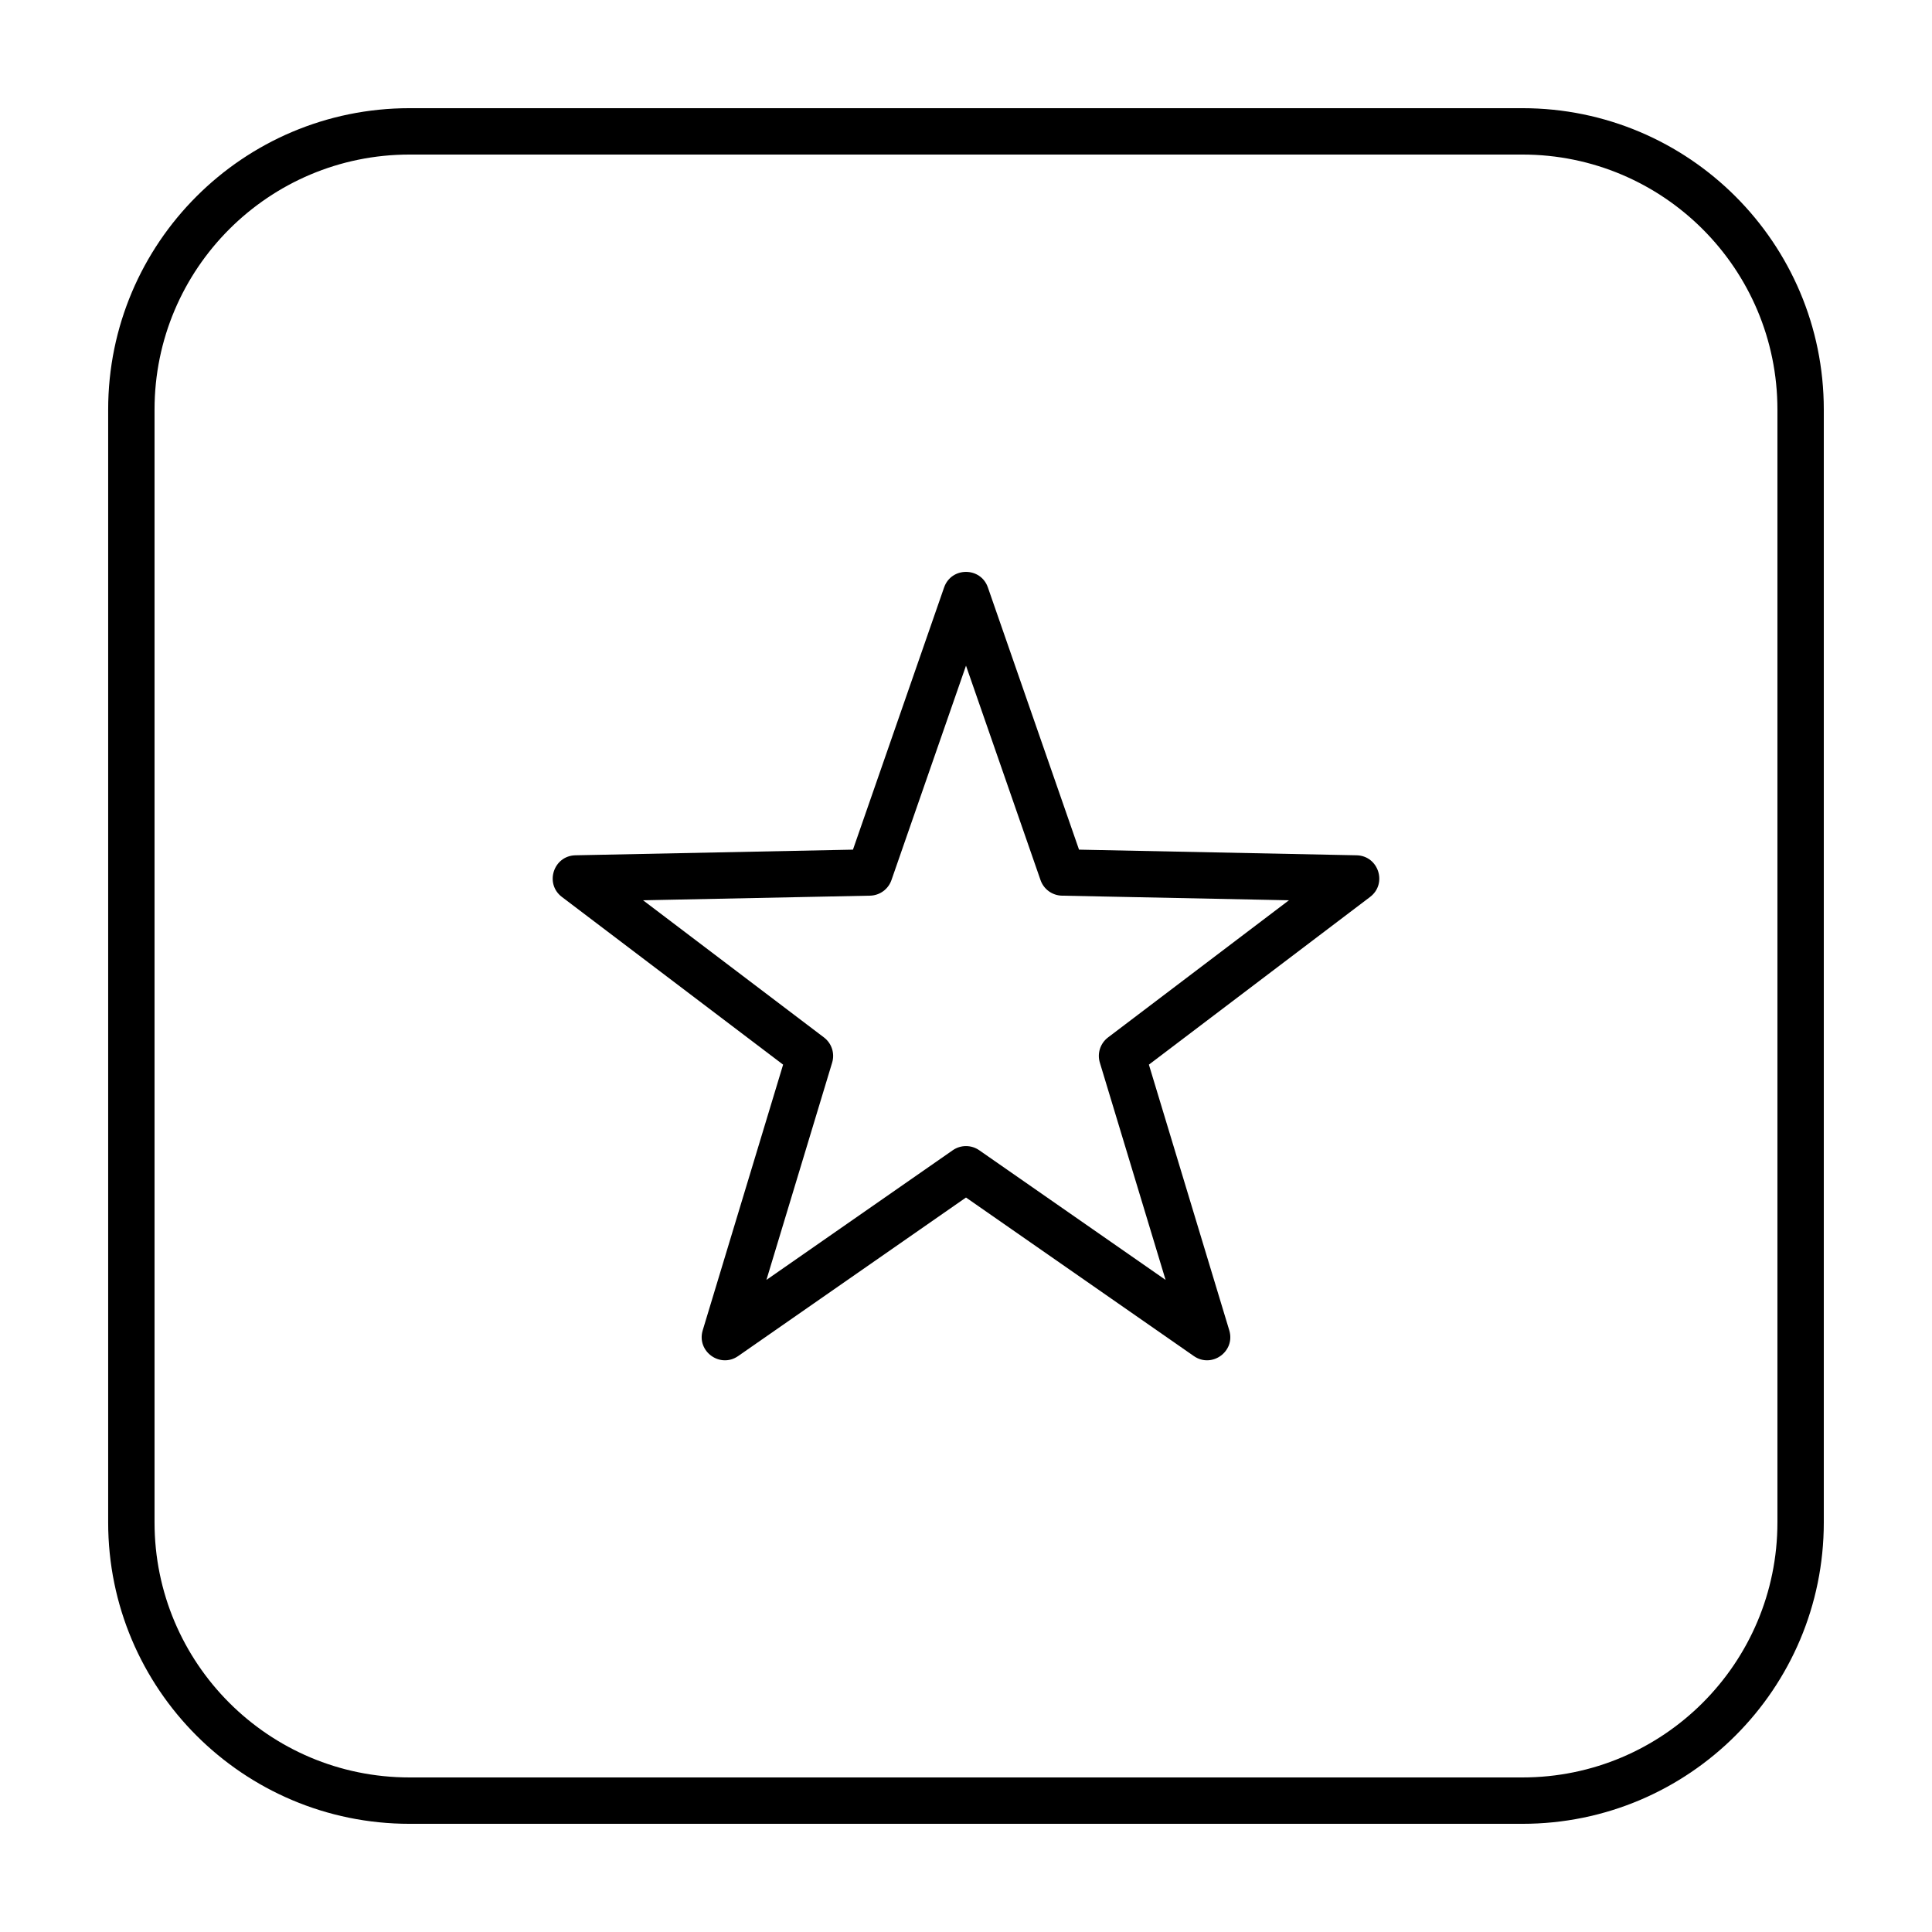
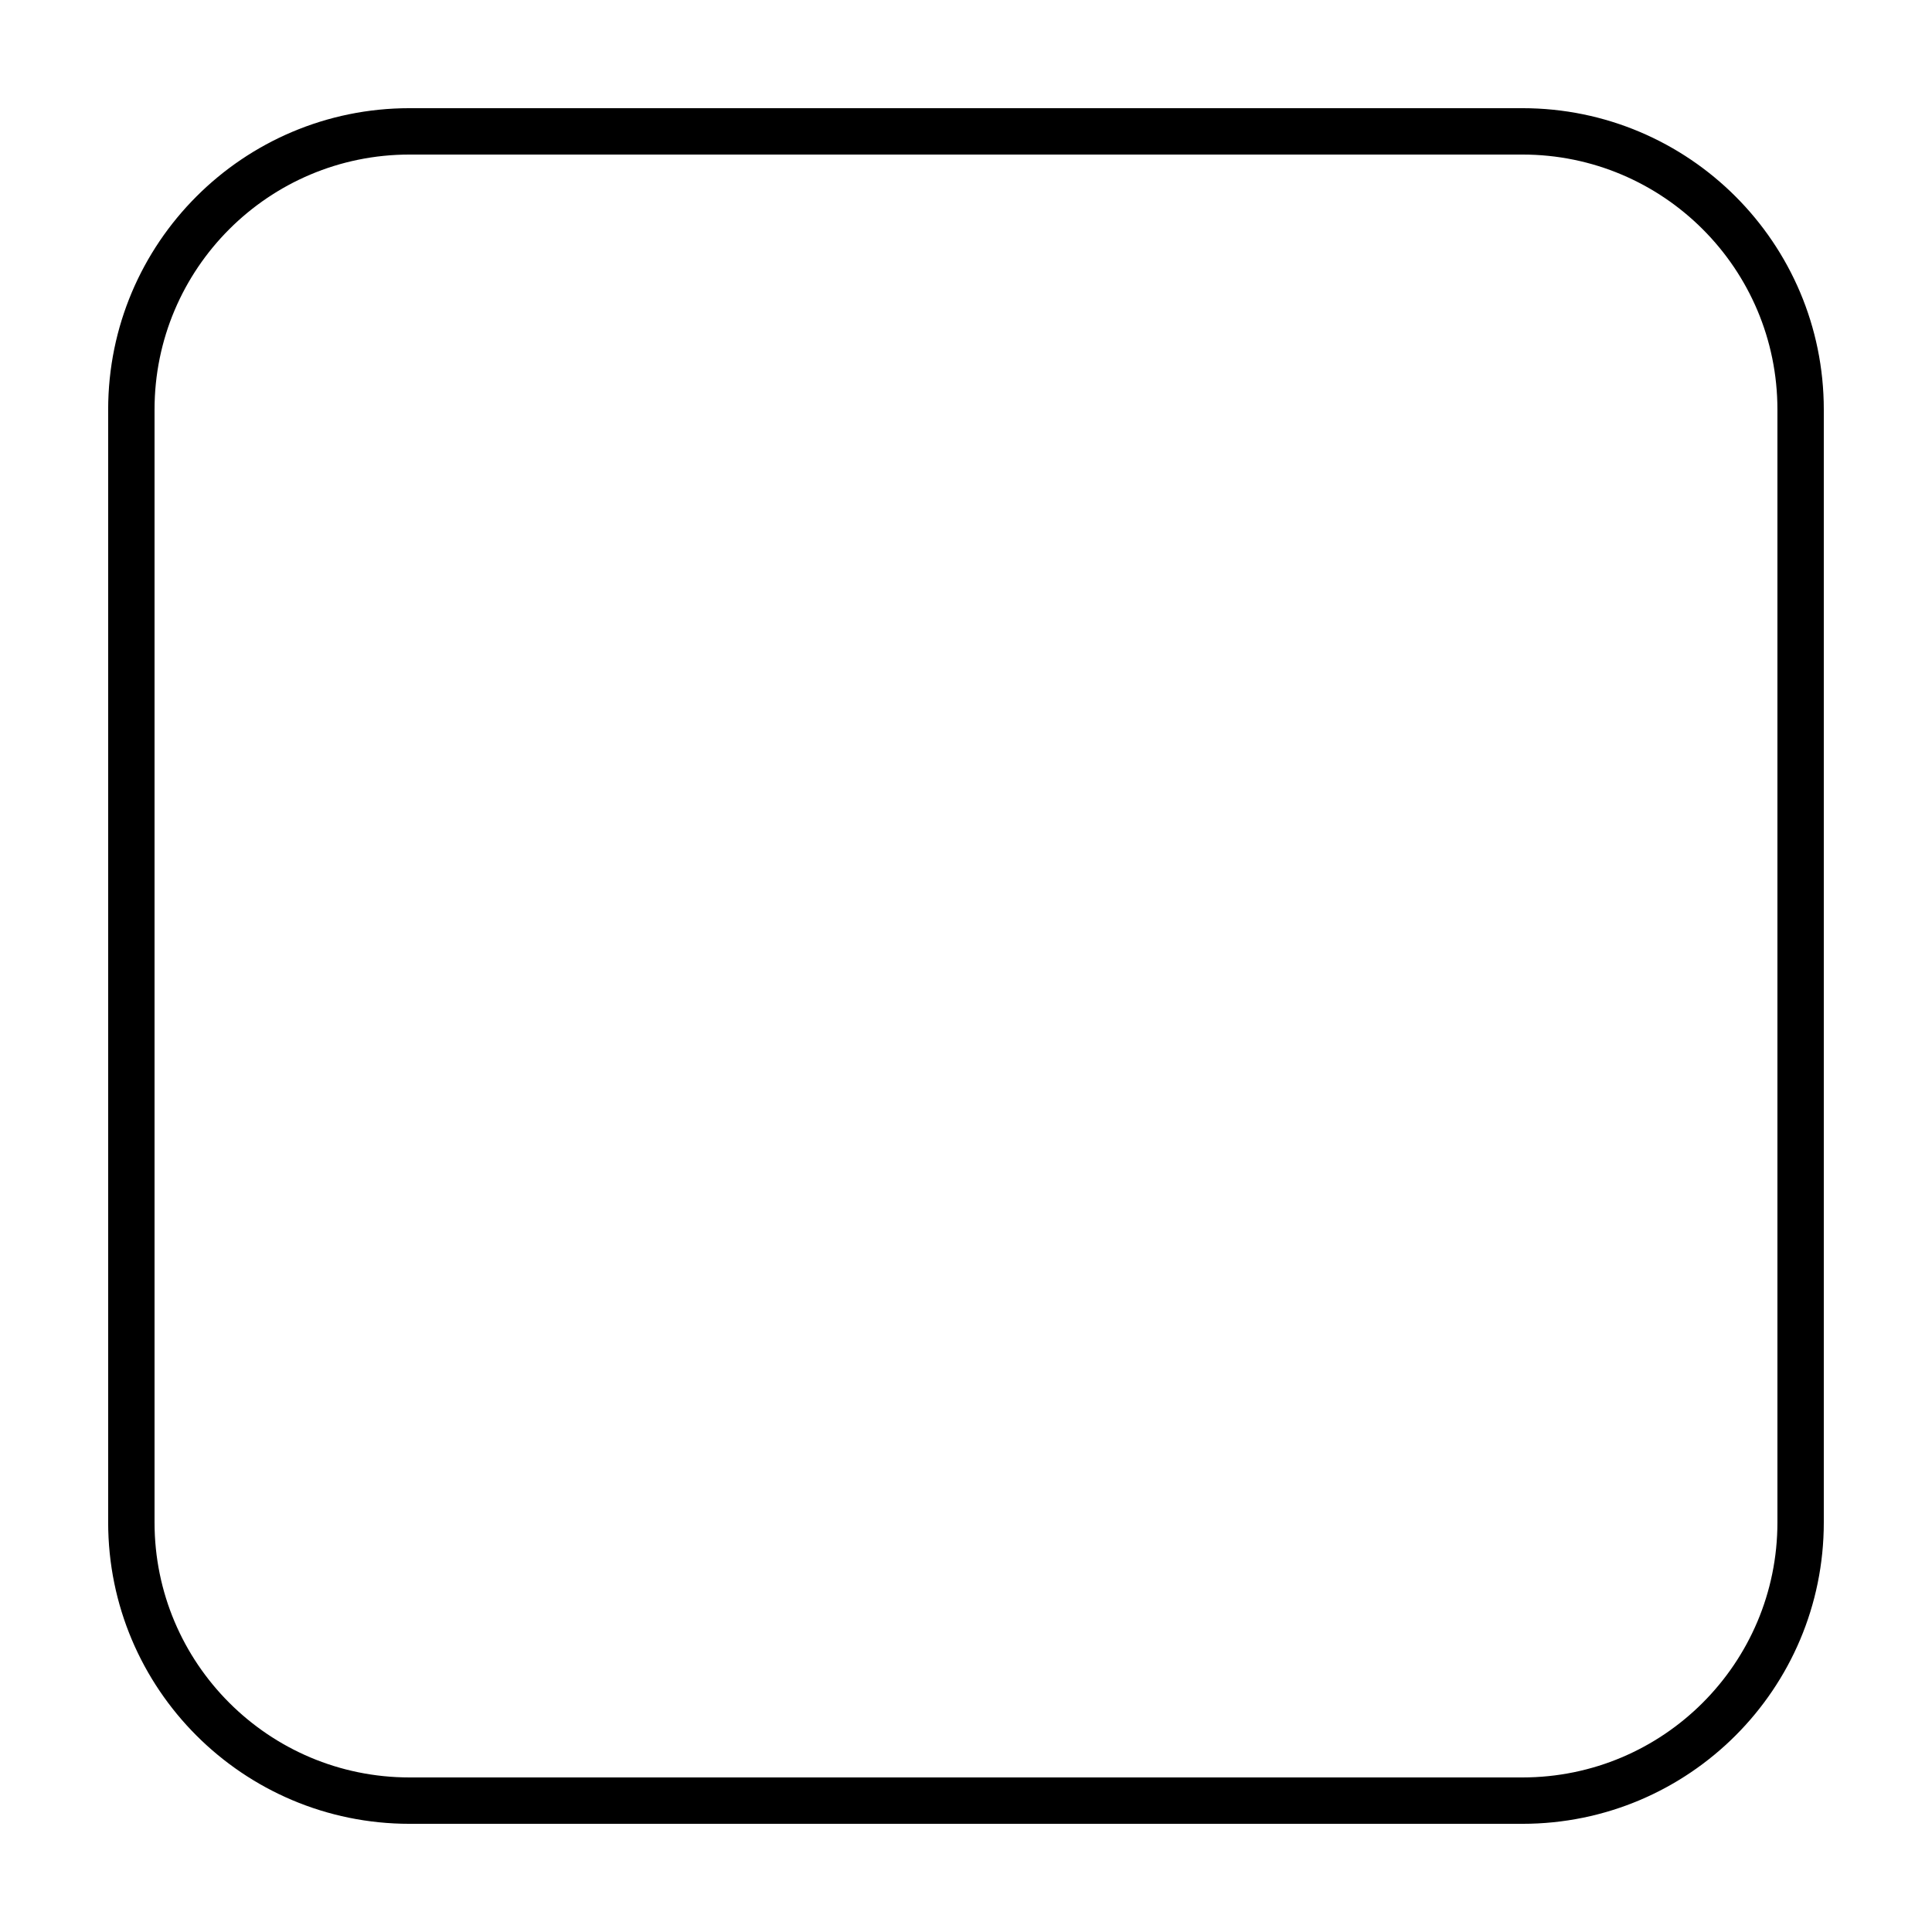
<svg xmlns="http://www.w3.org/2000/svg" fill="#000000" width="800px" height="800px" version="1.1" viewBox="144 144 512 512">
  <g>
    <path d="m252.54 172.67h294.91c44.113 0 79.875 35.762 79.875 79.875v294.91c0 44.113-35.762 79.875-79.875 79.875h-294.91c-44.113 0-79.875-35.762-79.875-79.875v-294.91c0-44.113 35.762-79.875 79.875-79.875zm0 12.289c-37.328 0-67.586 30.258-67.586 67.586v294.91c0 37.328 30.258 67.586 67.586 67.586h294.91c37.328 0 67.586-30.258 67.586-67.586v-294.91c0-37.328-30.258-67.586-67.586-67.586z" />
-     <path d="m347.11 483.19 49.379-34.363c2.109-1.469 4.91-1.469 7.019 0l49.383 34.363-17.422-57.582c-0.746-2.461 0.121-5.125 2.168-6.676l47.941-36.348-60.148-1.223c-2.57-0.055-4.836-1.699-5.68-4.129l-19.75-56.824-19.754 56.824c-0.844 2.43-3.109 4.074-5.68 4.129l-60.145 1.223 47.938 36.348c2.047 1.551 2.914 4.215 2.168 6.676zm-7.492 20.18c-4.781 3.328-11.074-1.246-9.391-6.82l21.305-70.41-58.621-44.441c-4.641-3.519-2.234-10.918 3.586-11.039l73.547-1.496 24.152-69.484c1.914-5.5 9.695-5.5 11.605 0l24.152 69.484 73.547 1.496c5.824 0.121 8.227 7.519 3.586 11.039l-58.617 44.441 21.301 70.41c1.688 5.574-4.609 10.148-9.391 6.82l-60.379-42.016z" />
  </g>
</svg>